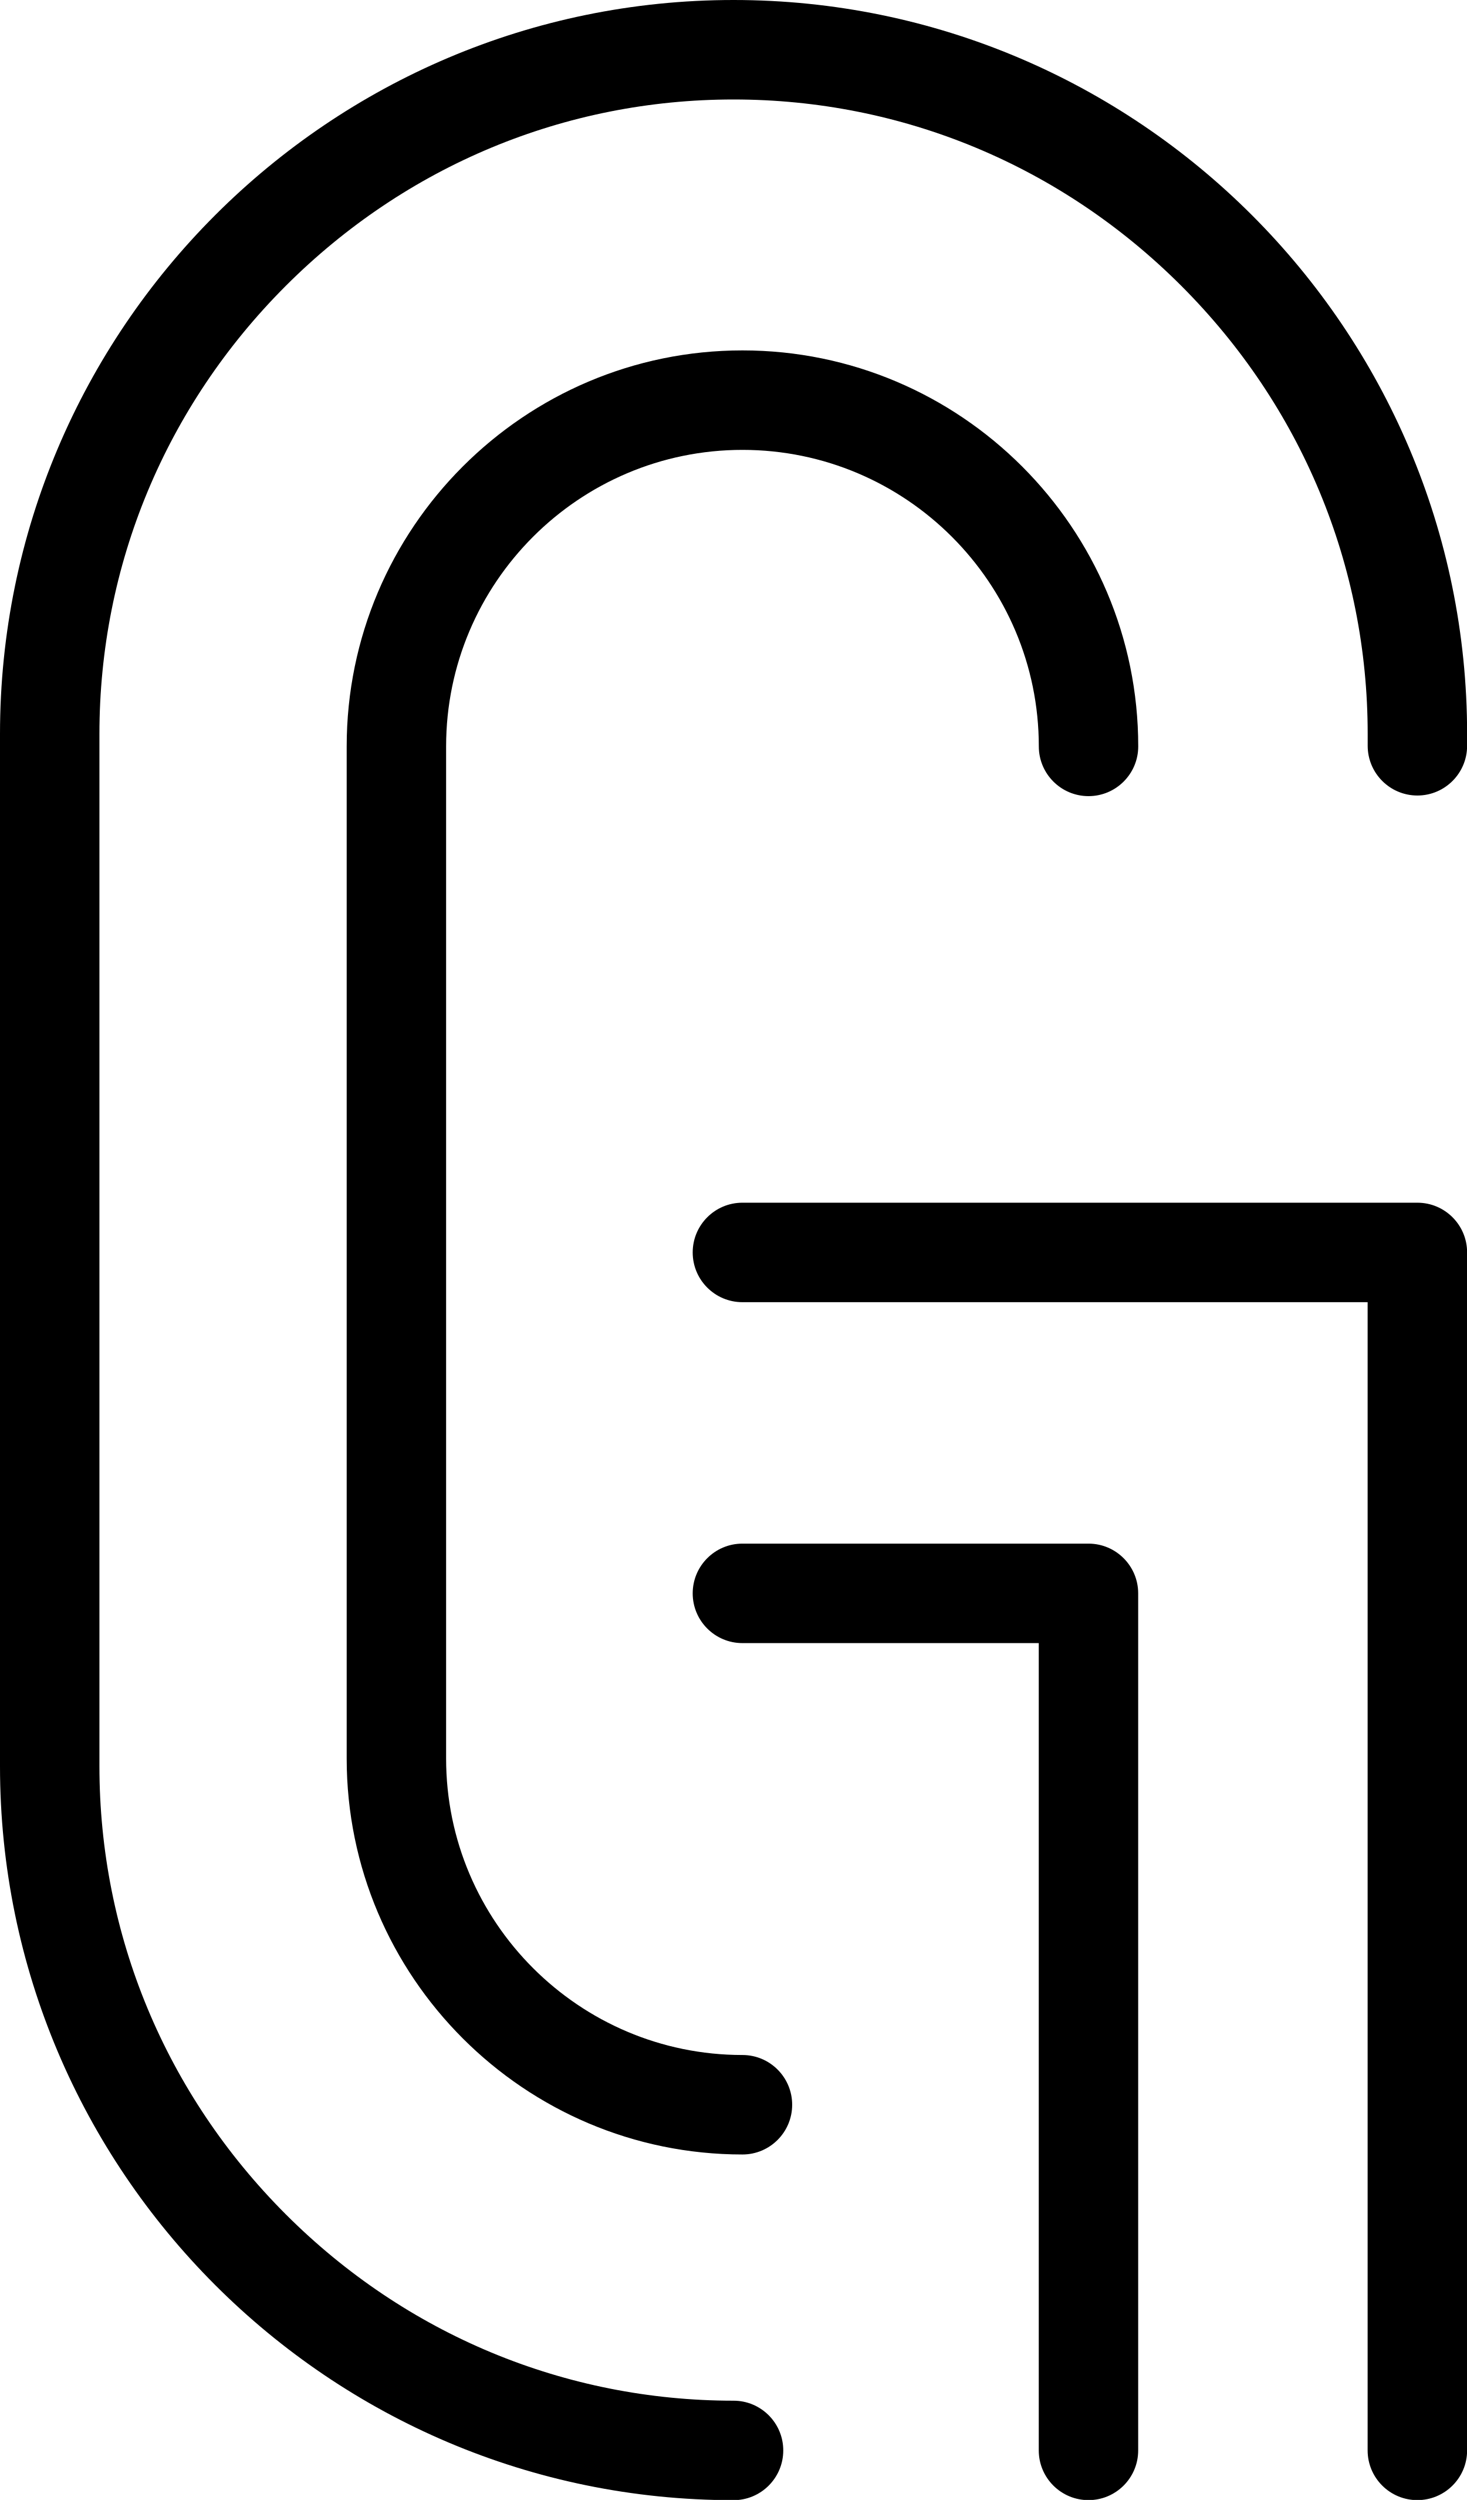
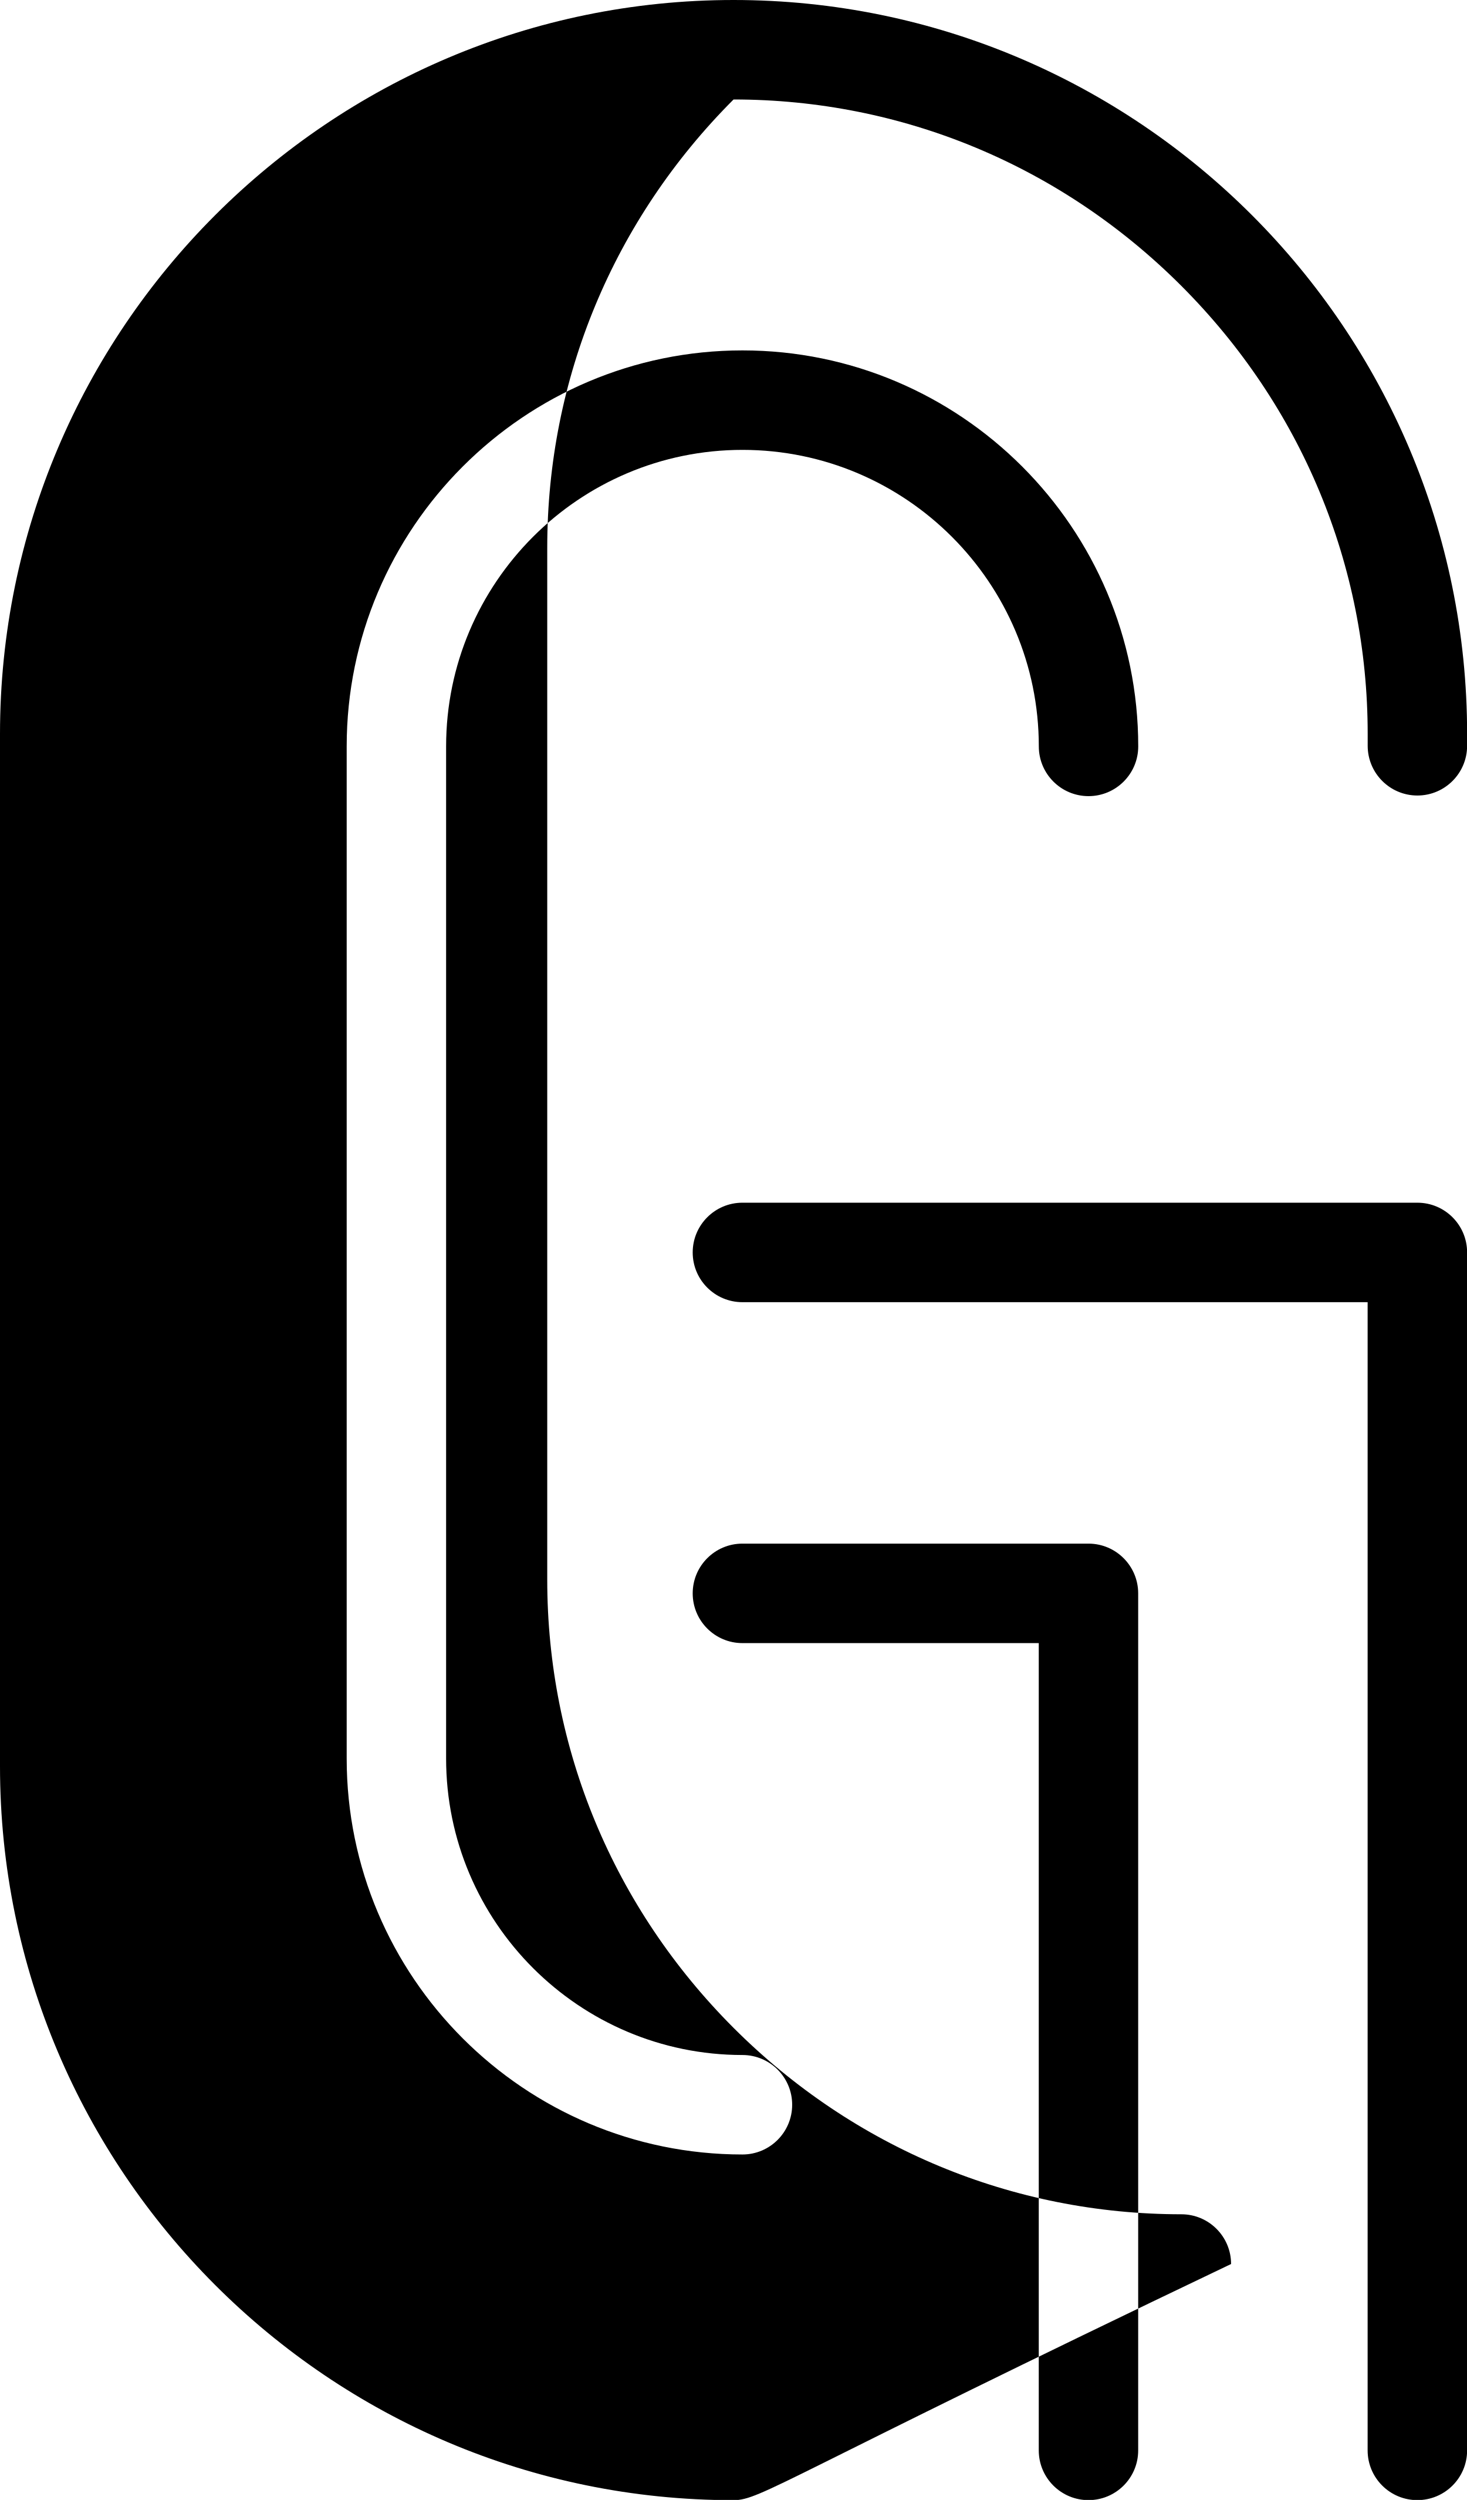
<svg xmlns="http://www.w3.org/2000/svg" fill="#000000" height="482.5" preserveAspectRatio="xMidYMid meet" version="1" viewBox="0.0 0.0 283.3 482.5" width="283.3" zoomAndPan="magnify">
  <g id="change1_1">
-     <path d="M141.66,482.55C63.55,482.55,0,419,0,340.89V141.66C0,63.55,63.55,0,141.66,0s141.66,63.55,141.66,141.66 v2.28c0,5.3-4.3,9.6-9.6,9.6s-9.6-4.3-9.6-9.6v-2.28c0-32.56-12.78-63.27-35.98-86.48c-23.2-23.2-53.91-35.98-86.48-35.98 S78.39,31.98,55.18,55.18c-23.2,23.2-35.98,53.91-35.98,86.48v199.23c0,32.56,12.78,63.27,35.98,86.48 c23.2,23.2,53.91,35.98,86.48,35.98c5.3,0,9.6,4.3,9.6,9.6C151.26,478.25,146.96,482.55,141.66,482.55z M152.98,406.23 c0-5.3-4.3-9.6-9.6-9.6c-31.55,0-57.23-25.67-57.23-57.23V144.06c0-31.55,25.67-57.23,57.23-57.23s57.23,25.67,57.23,57.23 c0,5.3,4.3,9.6,9.6,9.6s9.6-4.3,9.6-9.6c0-42.14-34.29-76.43-76.43-76.43s-76.43,34.29-76.43,76.43V339.4 c0,42.14,34.29,76.43,76.43,76.43C148.68,415.83,152.98,411.53,152.98,406.23z M283.32,472.95V241.73c0-5.3-4.3-9.6-9.6-9.6H143.37 c-5.3,0-9.6,4.3-9.6,9.6c0,5.3,4.3,9.6,9.6,9.6h120.74v221.61c0,5.3,4.3,9.6,9.6,9.6S283.32,478.25,283.32,472.95z M219.8,472.95 V307.53c0-5.3-4.3-9.6-9.6-9.6h-66.83c-5.3,0-9.6,4.3-9.6,9.6c0,5.3,4.3,9.6,9.6,9.6h57.23v155.81c0,5.3,4.3,9.6,9.6,9.6 S219.8,478.25,219.8,472.95z" fill="#000000" />
+     <path d="M141.66,482.55C63.55,482.55,0,419,0,340.89V141.66C0,63.55,63.55,0,141.66,0s141.66,63.55,141.66,141.66 v2.28c0,5.3-4.3,9.6-9.6,9.6s-9.6-4.3-9.6-9.6v-2.28c0-32.56-12.78-63.27-35.98-86.48c-23.2-23.2-53.91-35.98-86.48-35.98 c-23.2,23.2-35.98,53.91-35.98,86.48v199.23c0,32.56,12.78,63.27,35.98,86.48 c23.2,23.2,53.91,35.98,86.48,35.98c5.3,0,9.6,4.3,9.6,9.6C151.26,478.25,146.96,482.55,141.66,482.55z M152.98,406.23 c0-5.3-4.3-9.6-9.6-9.6c-31.55,0-57.23-25.67-57.23-57.23V144.06c0-31.55,25.67-57.23,57.23-57.23s57.23,25.67,57.23,57.23 c0,5.3,4.3,9.6,9.6,9.6s9.6-4.3,9.6-9.6c0-42.14-34.29-76.43-76.43-76.43s-76.43,34.29-76.43,76.43V339.4 c0,42.14,34.29,76.43,76.43,76.43C148.68,415.83,152.98,411.53,152.98,406.23z M283.32,472.95V241.73c0-5.3-4.3-9.6-9.6-9.6H143.37 c-5.3,0-9.6,4.3-9.6,9.6c0,5.3,4.3,9.6,9.6,9.6h120.74v221.61c0,5.3,4.3,9.6,9.6,9.6S283.32,478.25,283.32,472.95z M219.8,472.95 V307.53c0-5.3-4.3-9.6-9.6-9.6h-66.83c-5.3,0-9.6,4.3-9.6,9.6c0,5.3,4.3,9.6,9.6,9.6h57.23v155.81c0,5.3,4.3,9.6,9.6,9.6 S219.8,478.25,219.8,472.95z" fill="#000000" />
  </g>
</svg>